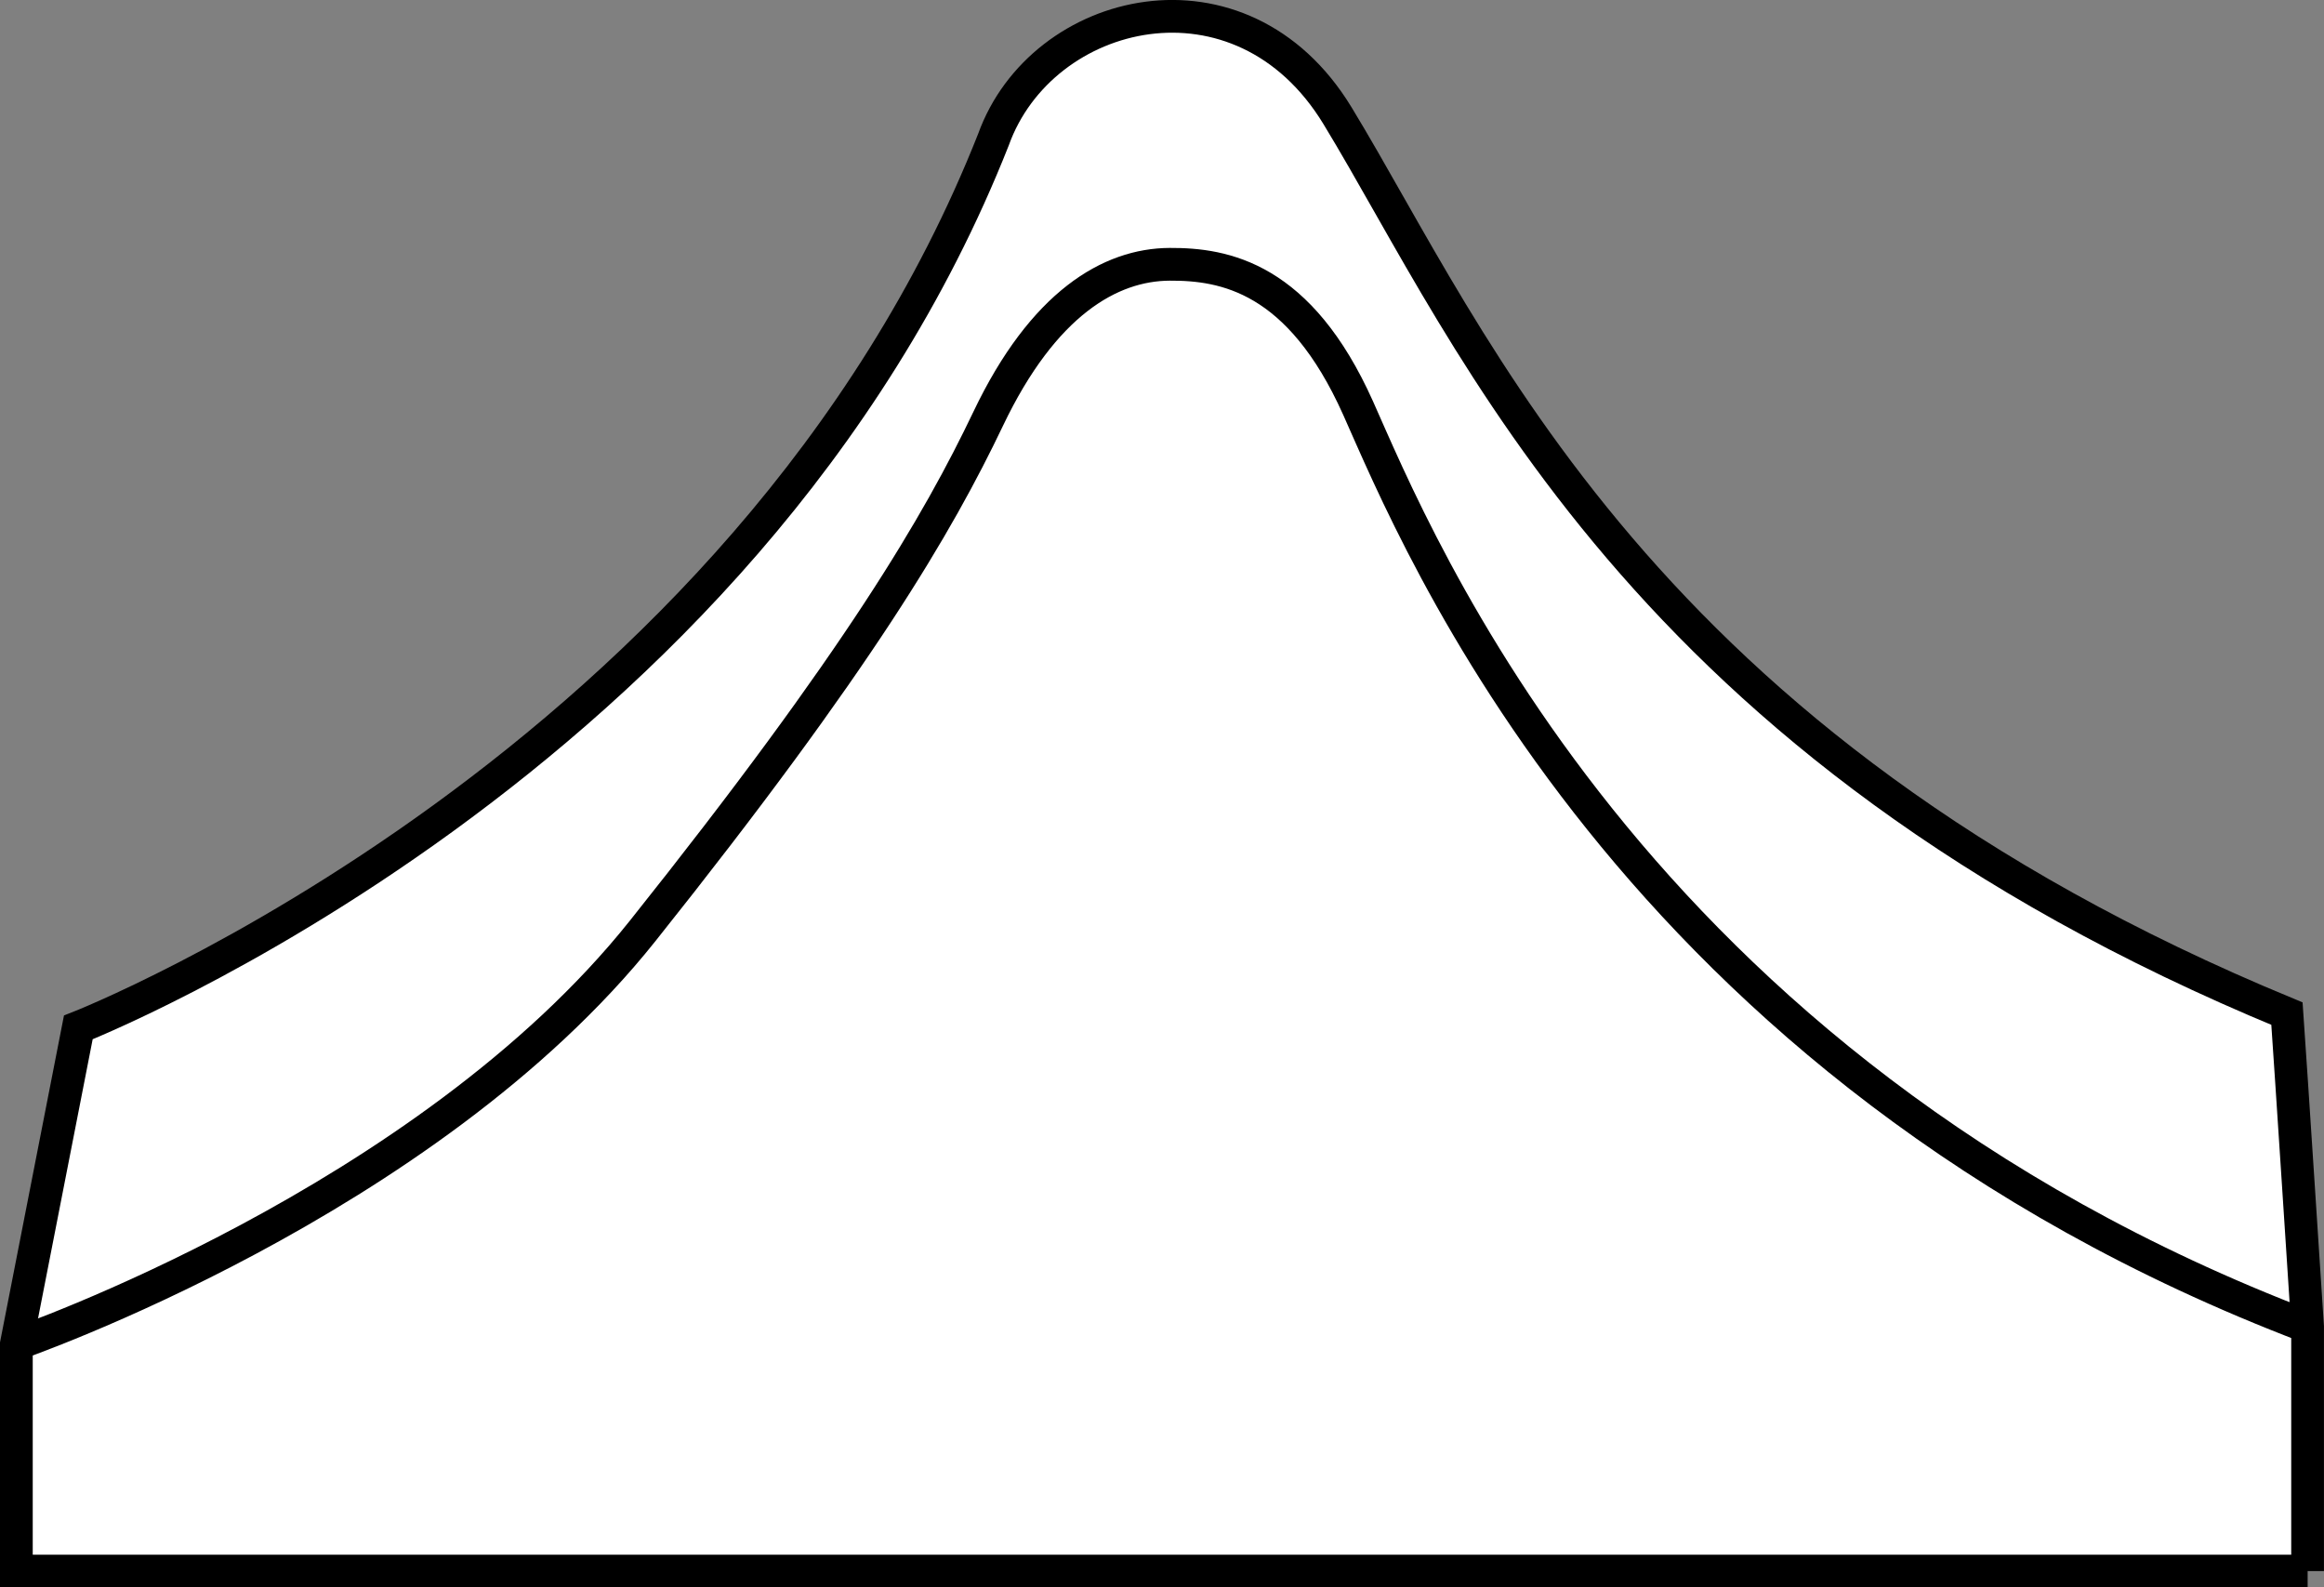
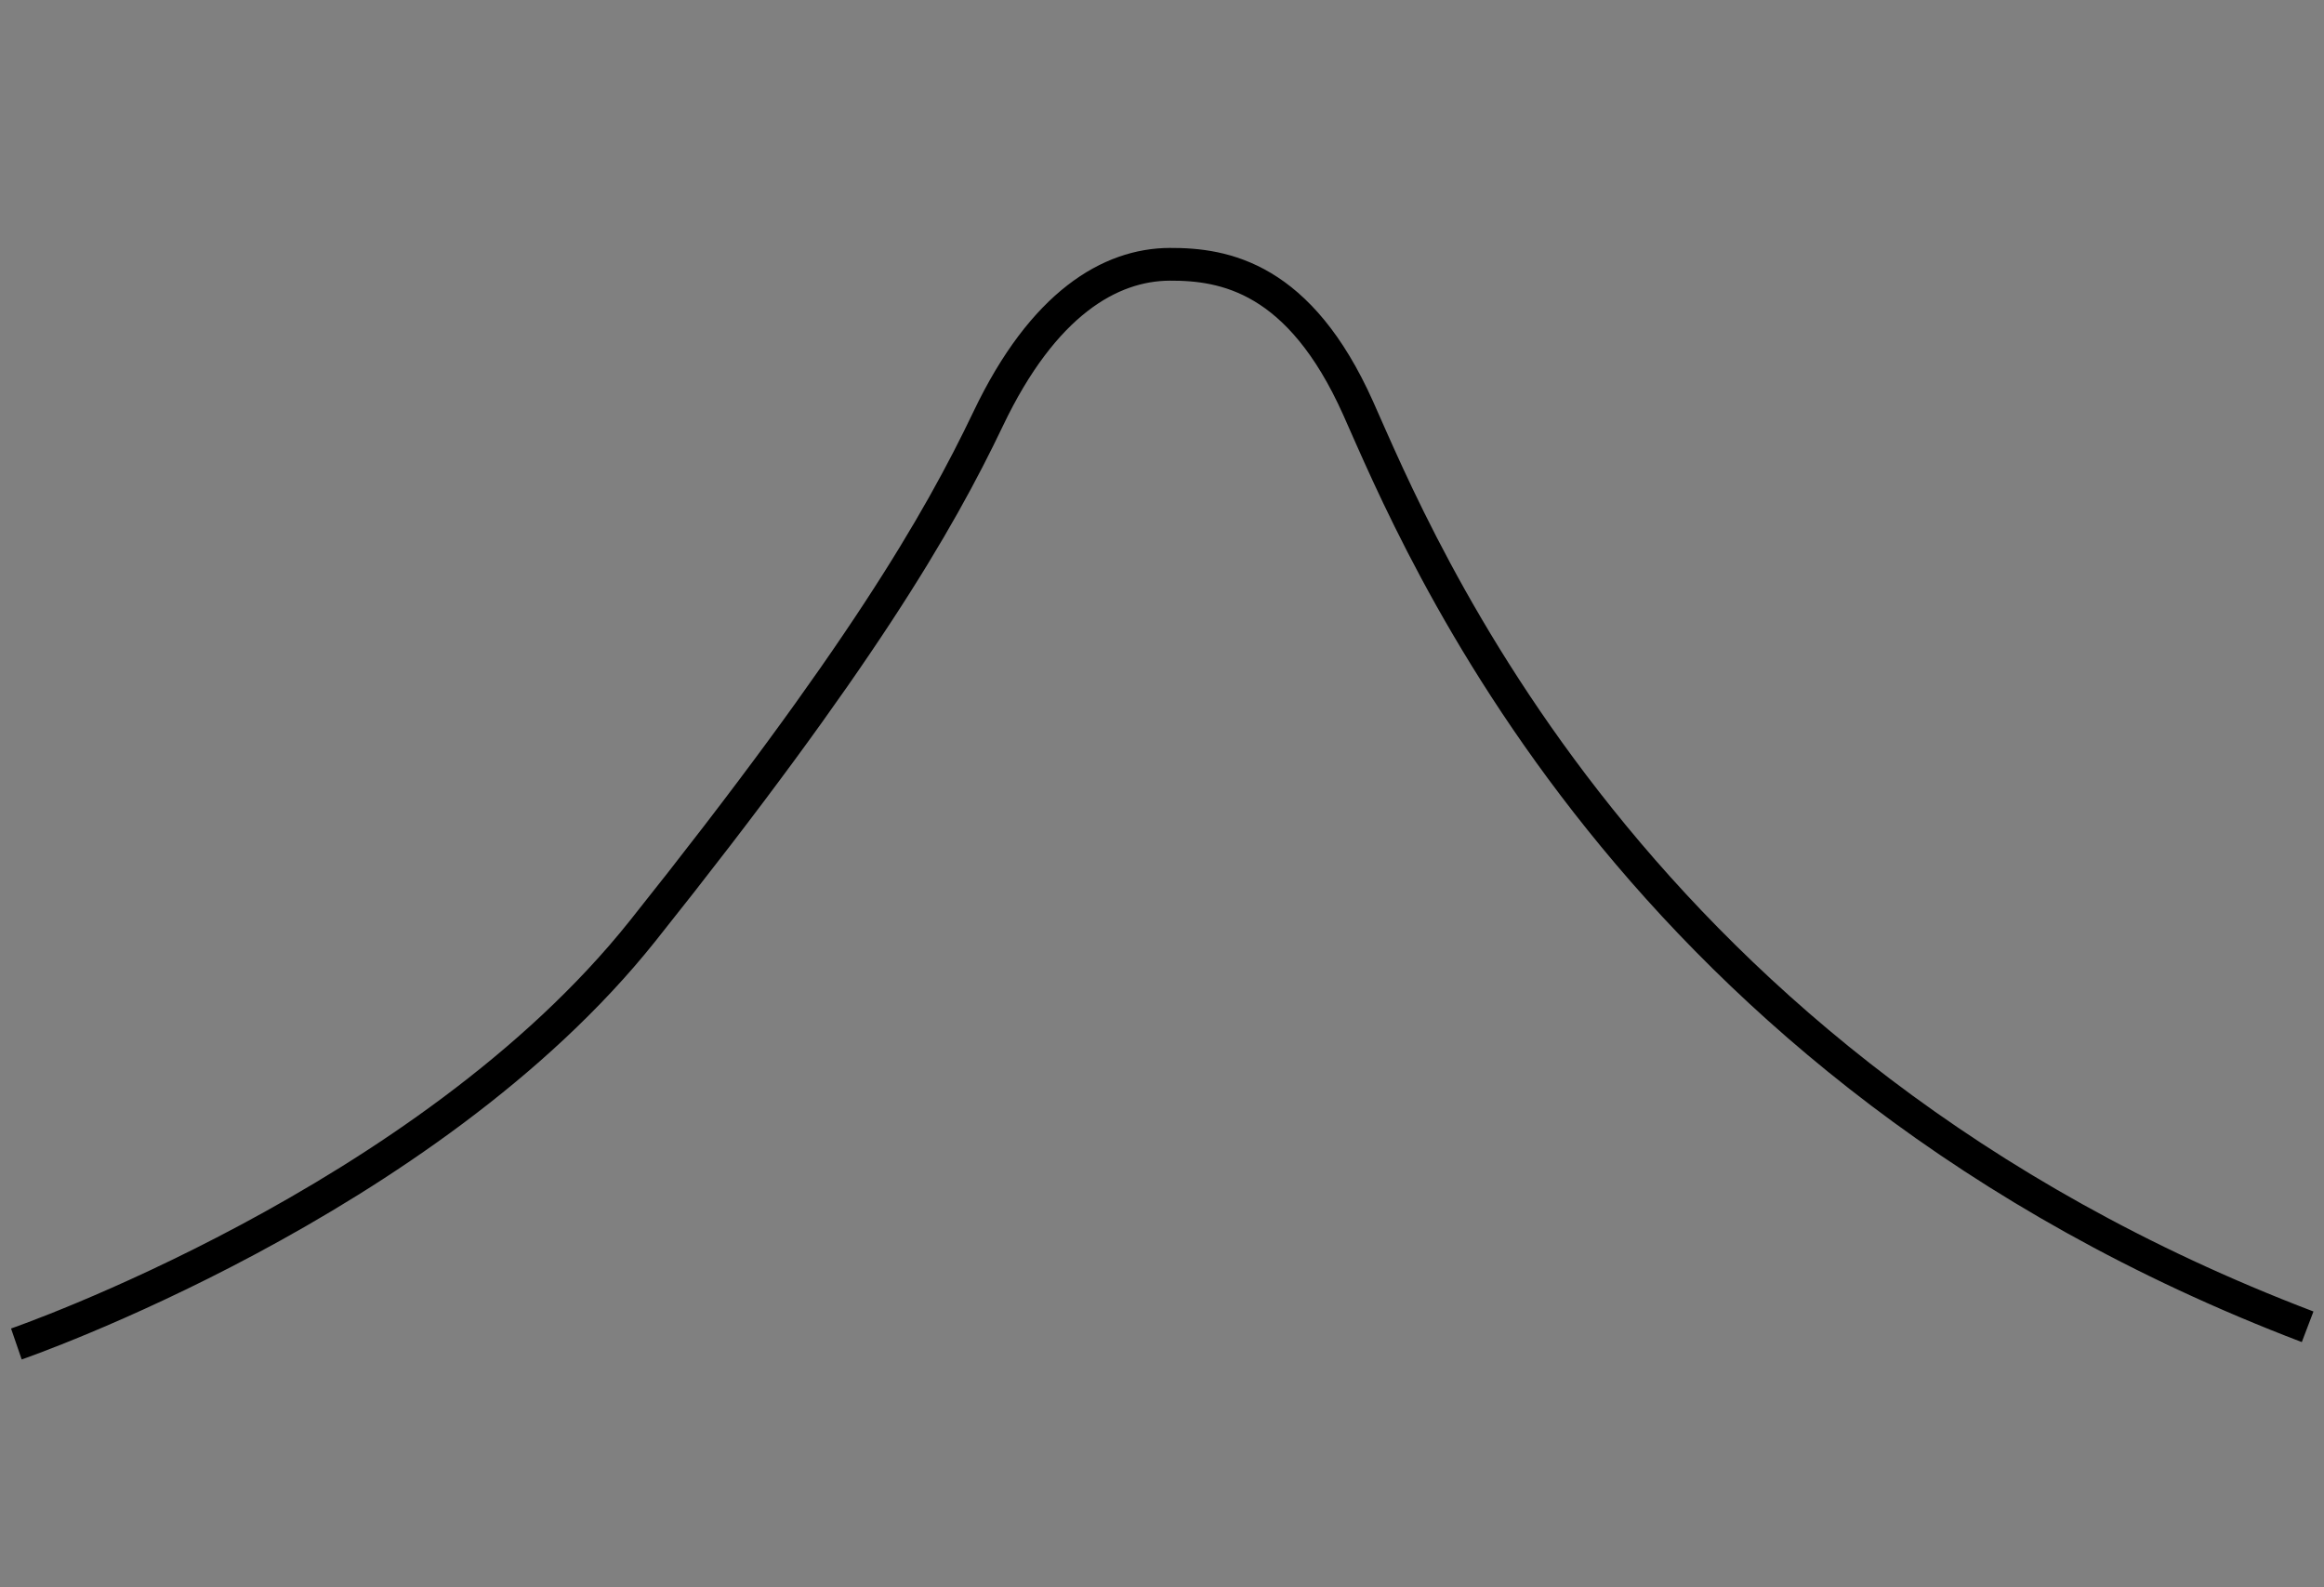
<svg xmlns="http://www.w3.org/2000/svg" version="1.1" id="image" x="0px" y="0px" width="56.8px" height="38.794px" viewBox="0 0 56.8 38.794" enable-background="new 0 0 56.8 38.794" xml:space="preserve">
  <rect x="0" y="0" width="56.8" height="38.794" fill="#808080" stroke="none" />
-   <path fill="#FFFFFF" stroke="#000000" stroke-width="0.8" stroke-miterlimit="10" d="M56.4,38.394h-56v-5.55l1.514-7.736  c0,0,16.312-6.39,22.366-21.694c1.177-3.279,6.054-4.457,8.408-0.589c3.33,5.47,7.315,15.387,23.207,21.946  c0.084,1.177,0.504,7.652,0.504,7.652V38.394z" />
  <path fill="none" stroke="#000000" stroke-width="0.8" stroke-miterlimit="10" d="M0.4,32.844c0,0,10.006-3.447,15.303-10.09  s7.228-9.962,8.45-12.522c1.347-2.823,2.984-3.766,4.434-3.773c1.343-0.007,3.176,0.319,4.606,3.514  s6.602,16.126,23.207,22.451" />
</svg>